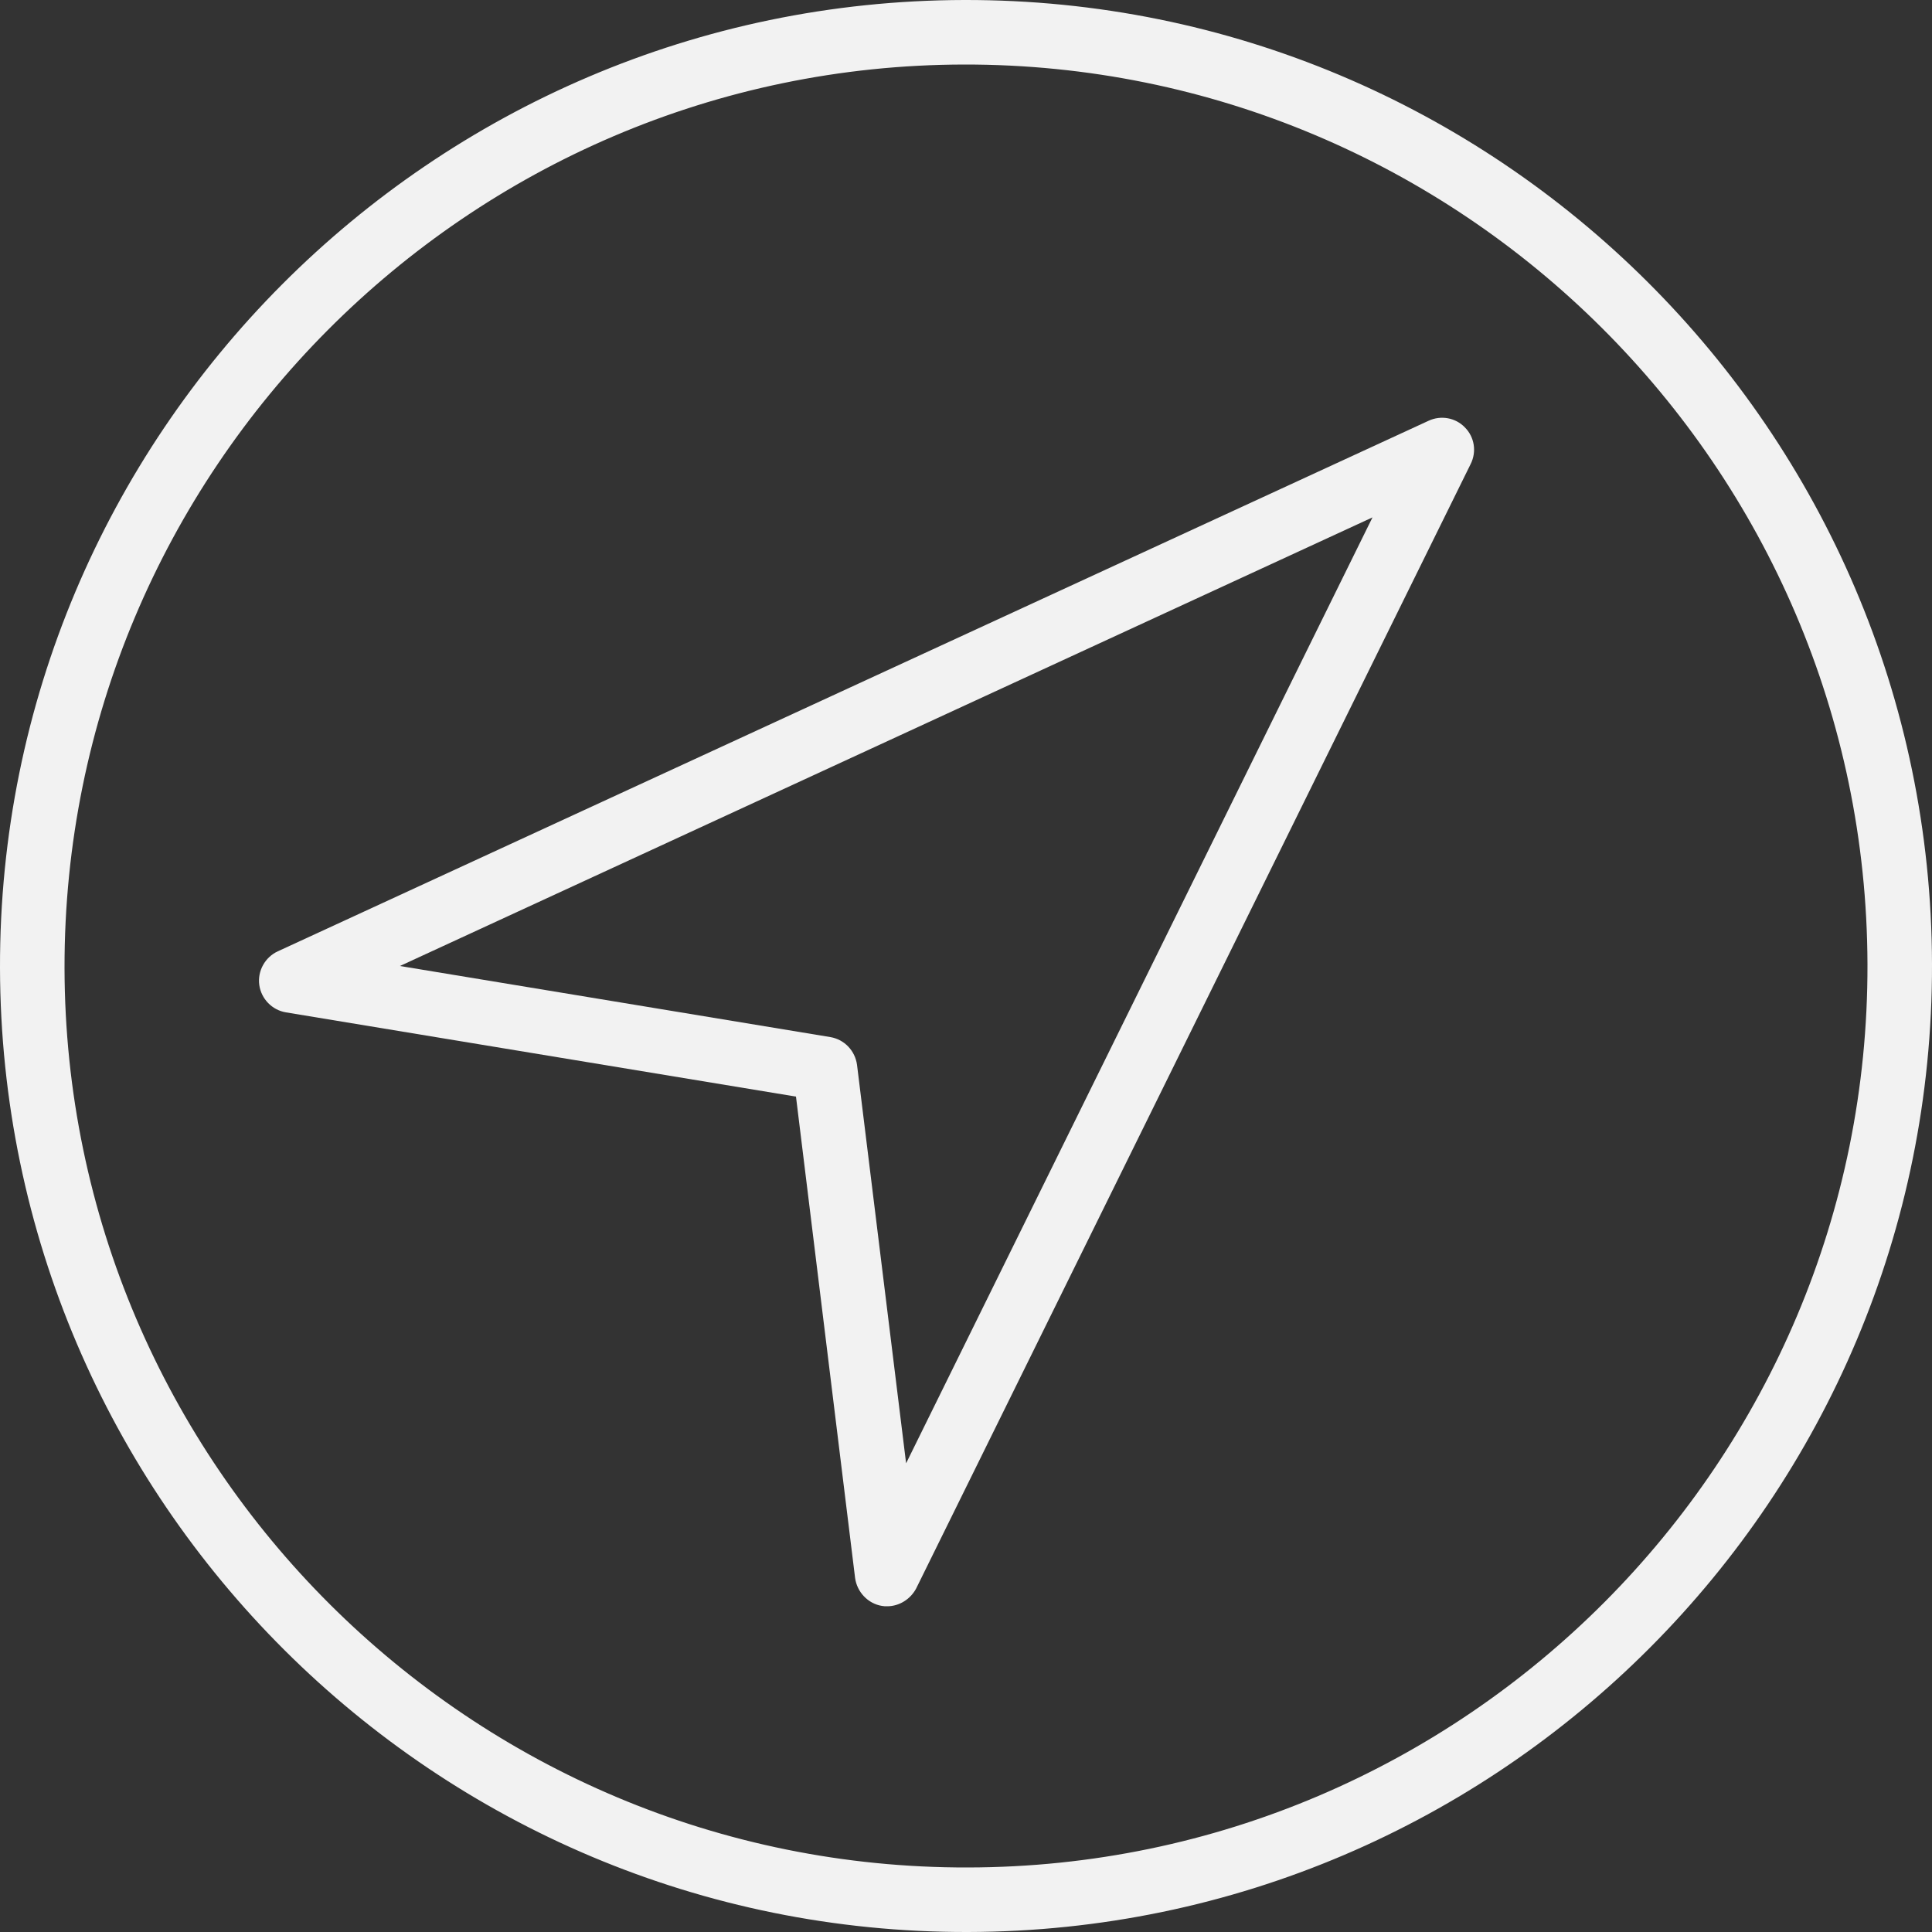
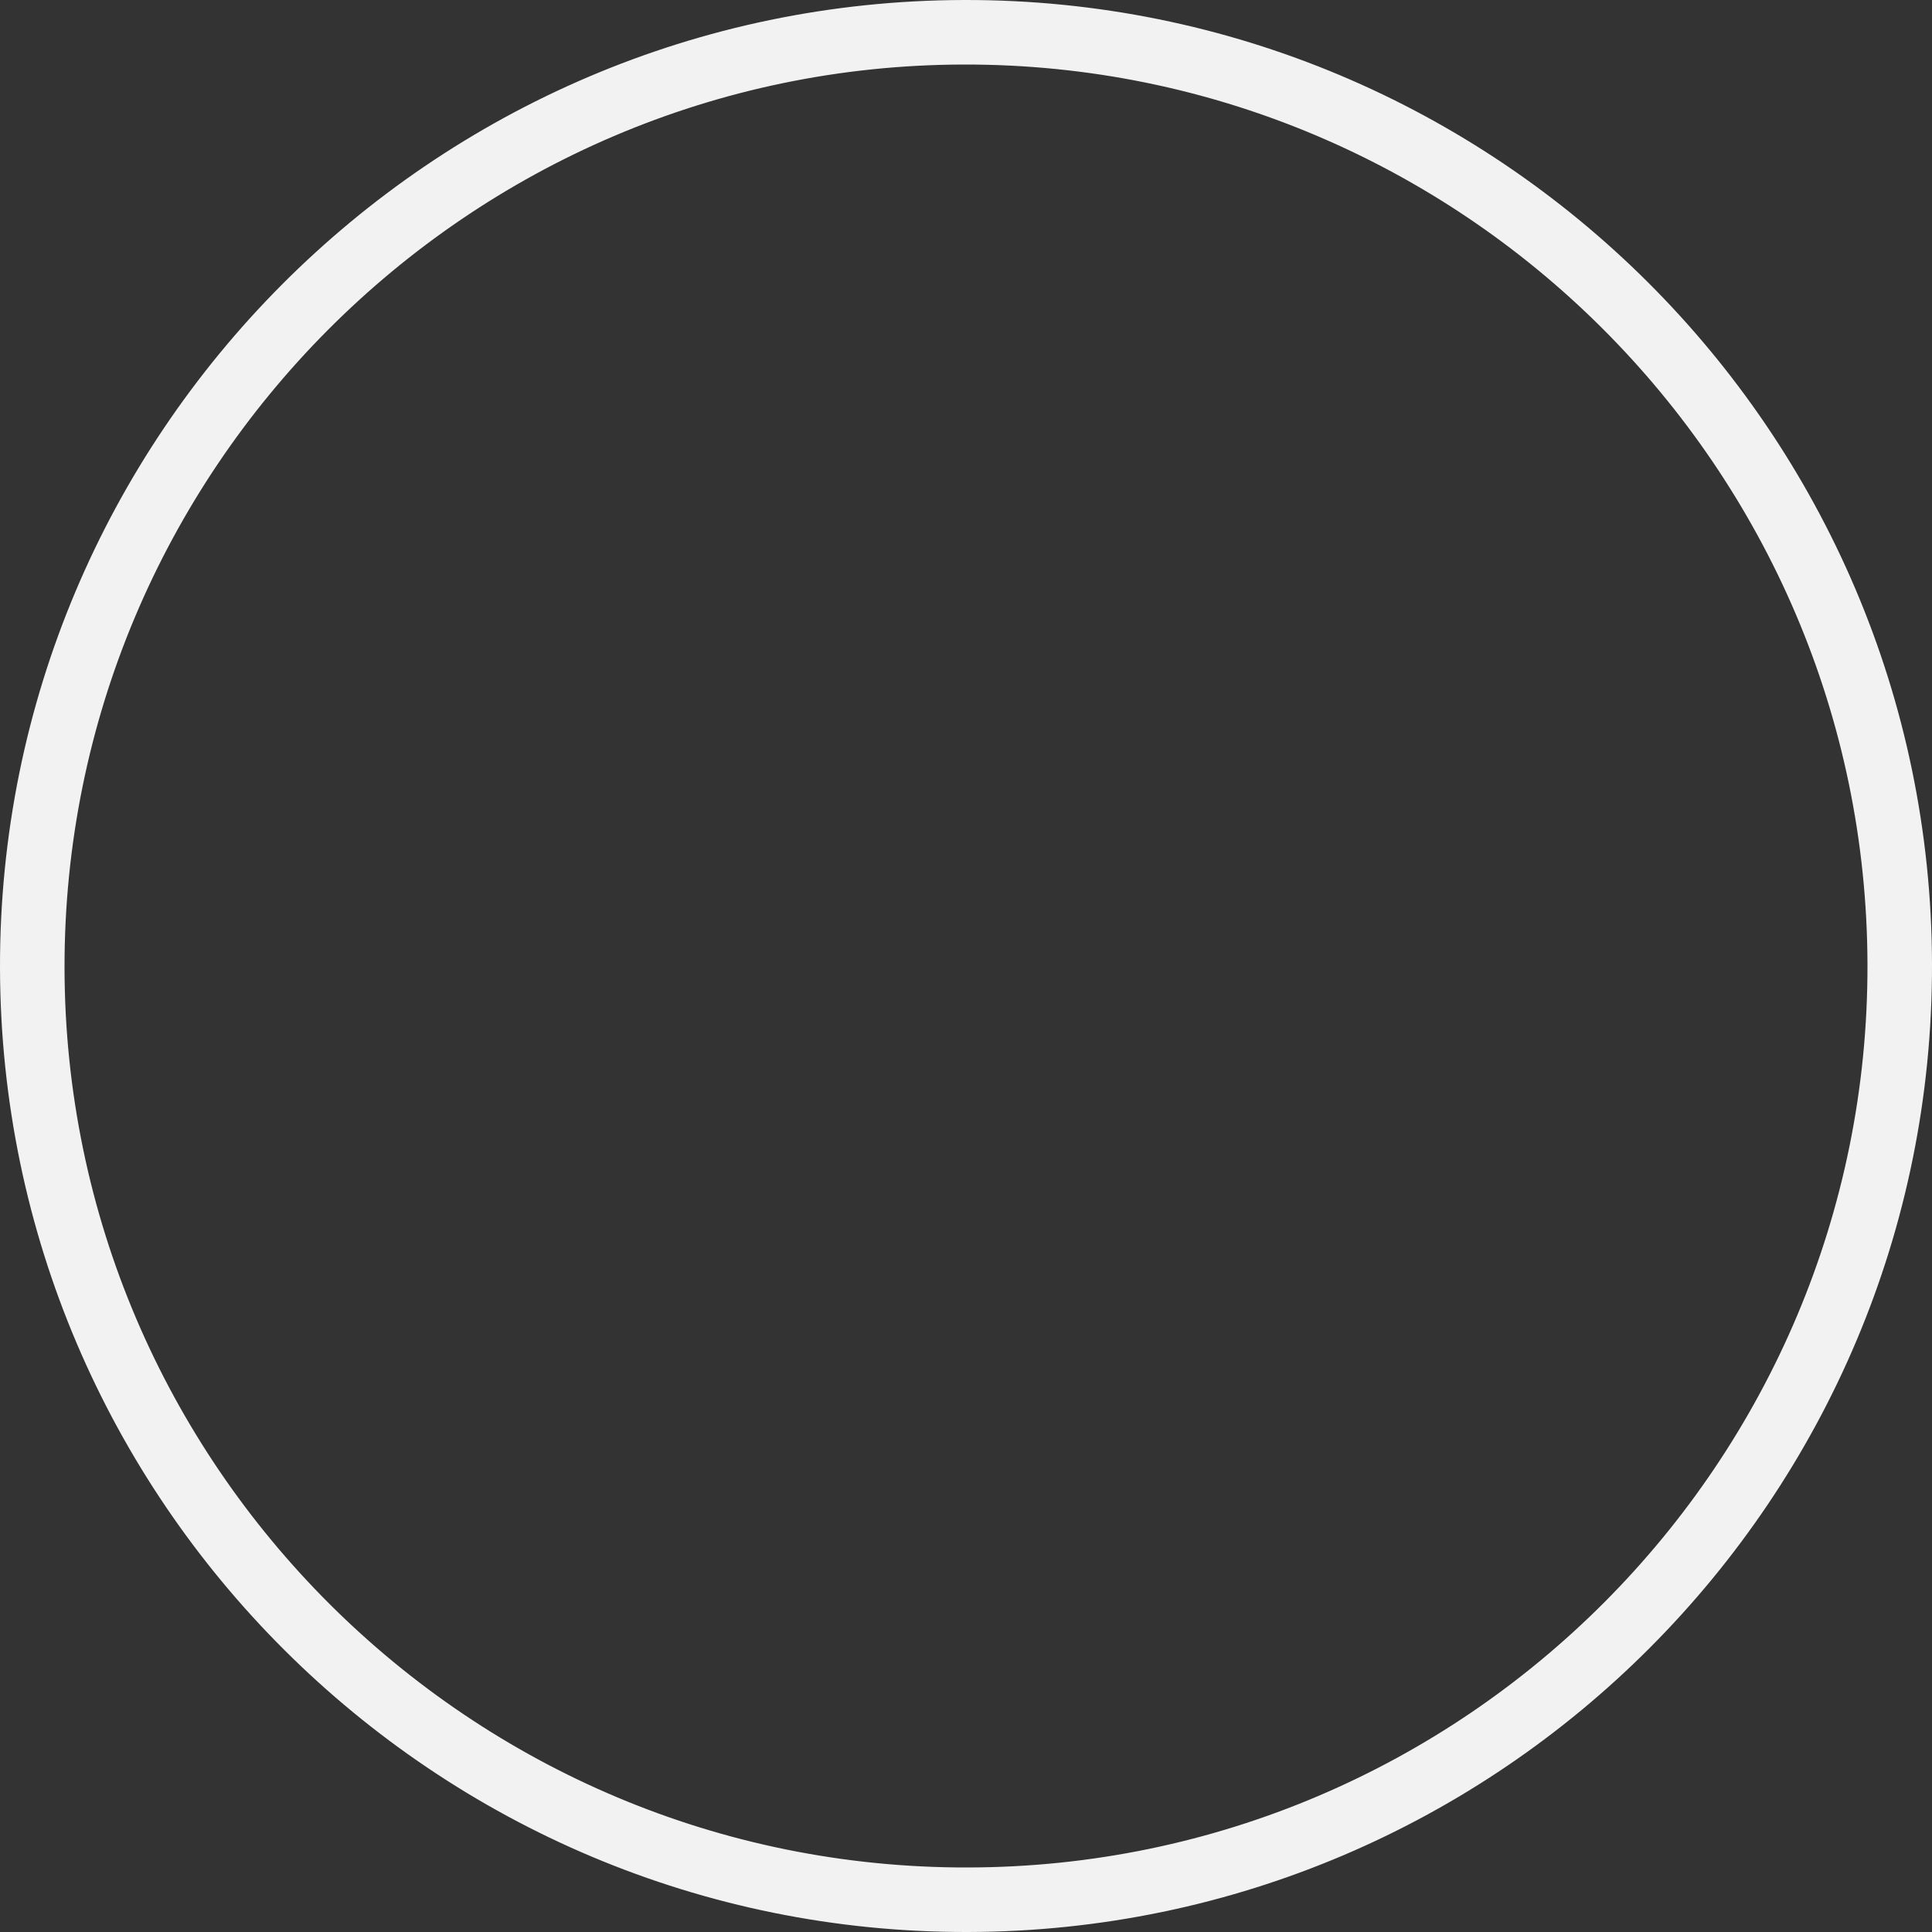
<svg xmlns="http://www.w3.org/2000/svg" version="1.1" id="Layer_1" x="0px" y="0px" viewBox="0 0 500 500" style="enable-background:new 0 0 500 500;" xml:space="preserve">
  <rect x="0" y="0" width="500" height="500" fill="#333333" stroke="none" />
  <style type="text/css">
	.st0{fill:#F2F2F2;}
	.st1{fill:#F2F2F2;stroke:#F2F2F2;stroke-width:4;stroke-miterlimit:10;}
	.st2{fill:none;stroke:#F2F2F2;stroke-width:17;stroke-miterlimit:10;}
</style>
  <g>
-     <path class="st0" d="M369.7,108.9L71.9,246.2c-3.3,1.5-5.3,5.1-4.8,8.7c0.5,3.6,3.3,6.5,6.9,7.1l132,21.8l15.3,124.6   c0.5,3.6,3.3,6.6,6.9,7.2c0.5,0.1,0.9,0.1,1.4,0.1c3.1,0,6-1.8,7.5-4.6l143.5-291c1.6-3.2,1-7-1.5-9.5   C376.7,108.1,372.9,107.4,369.7,108.9z M234.5,378.7l-12.7-103.1c-0.5-3.7-3.3-6.6-6.9-7.2L103.5,250l251.7-116.1L234.5,378.7z" />
    <path class="st0" d="M249.5,0C111.7,0.3-0.3,112.6,0,250.5S112.6,500.3,250.5,500S500.3,387.4,500,249.5S387.4-0.3,249.5,0z    M250.5,483.3C121.8,483.6,16.9,379.1,16.7,250.5S120.9,16.9,249.5,16.7s233.5,104.2,233.8,232.9S379.1,483.1,250.5,483.3z" />
  </g>
</svg>